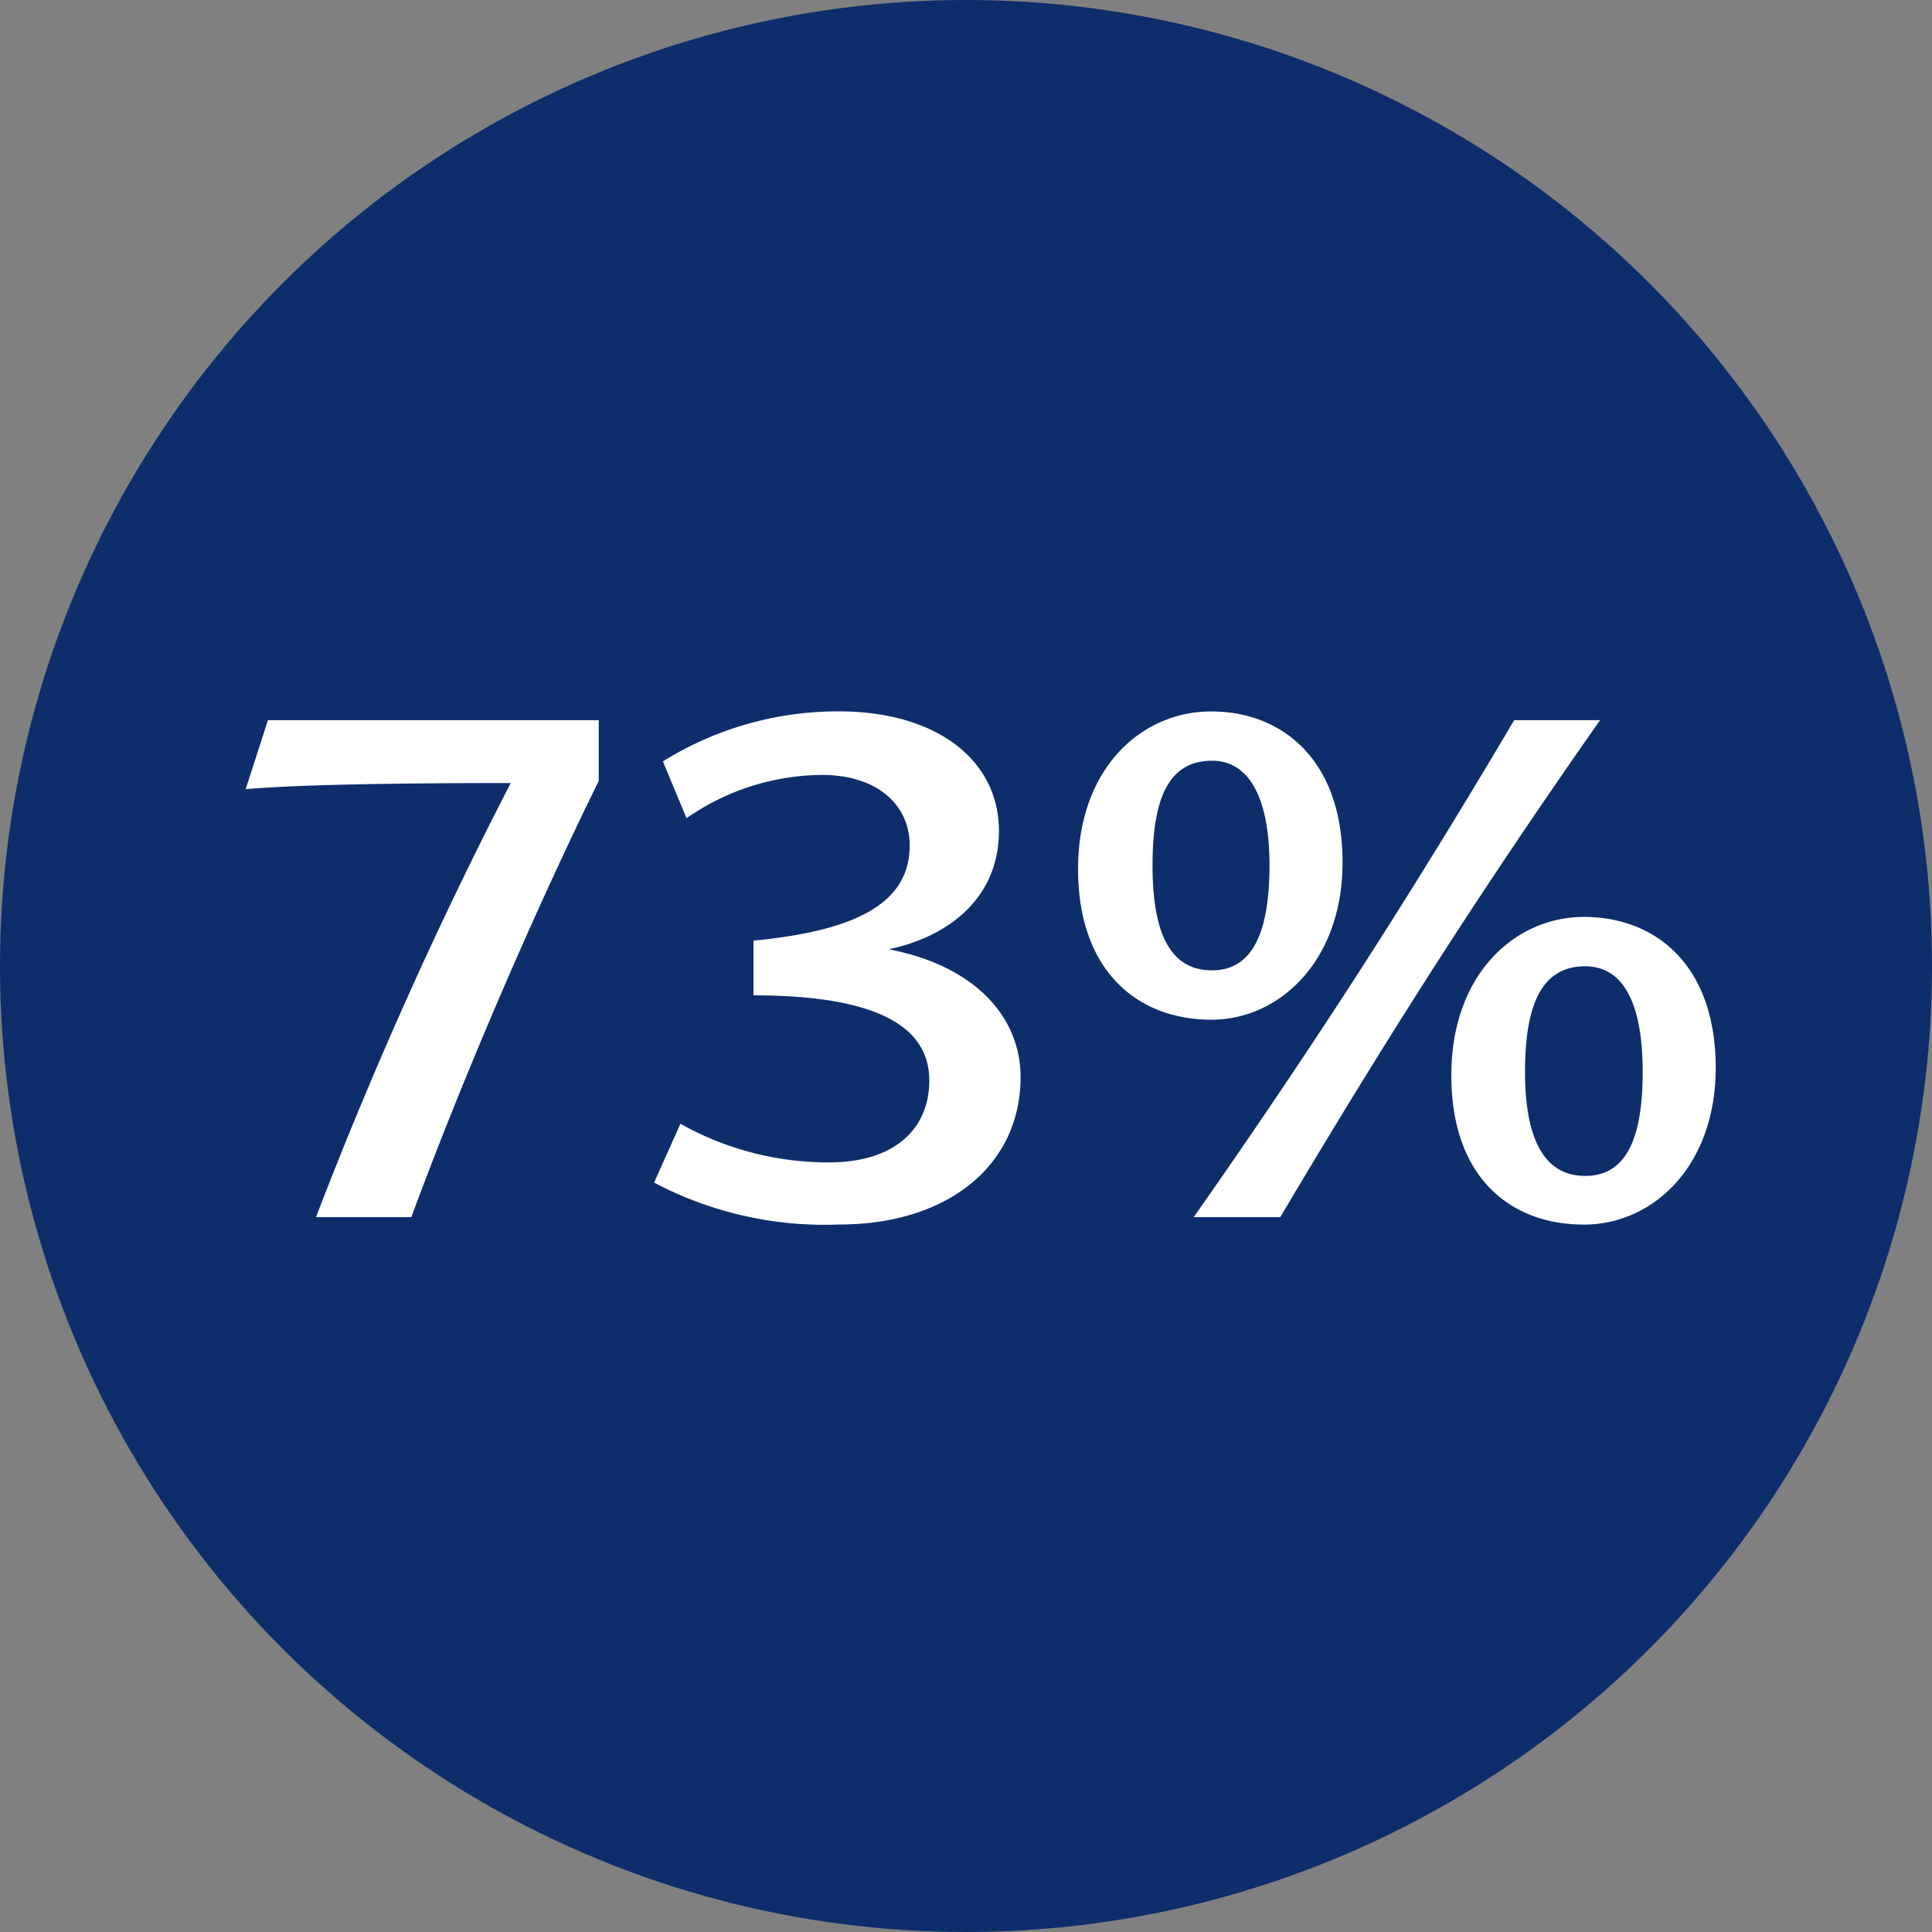
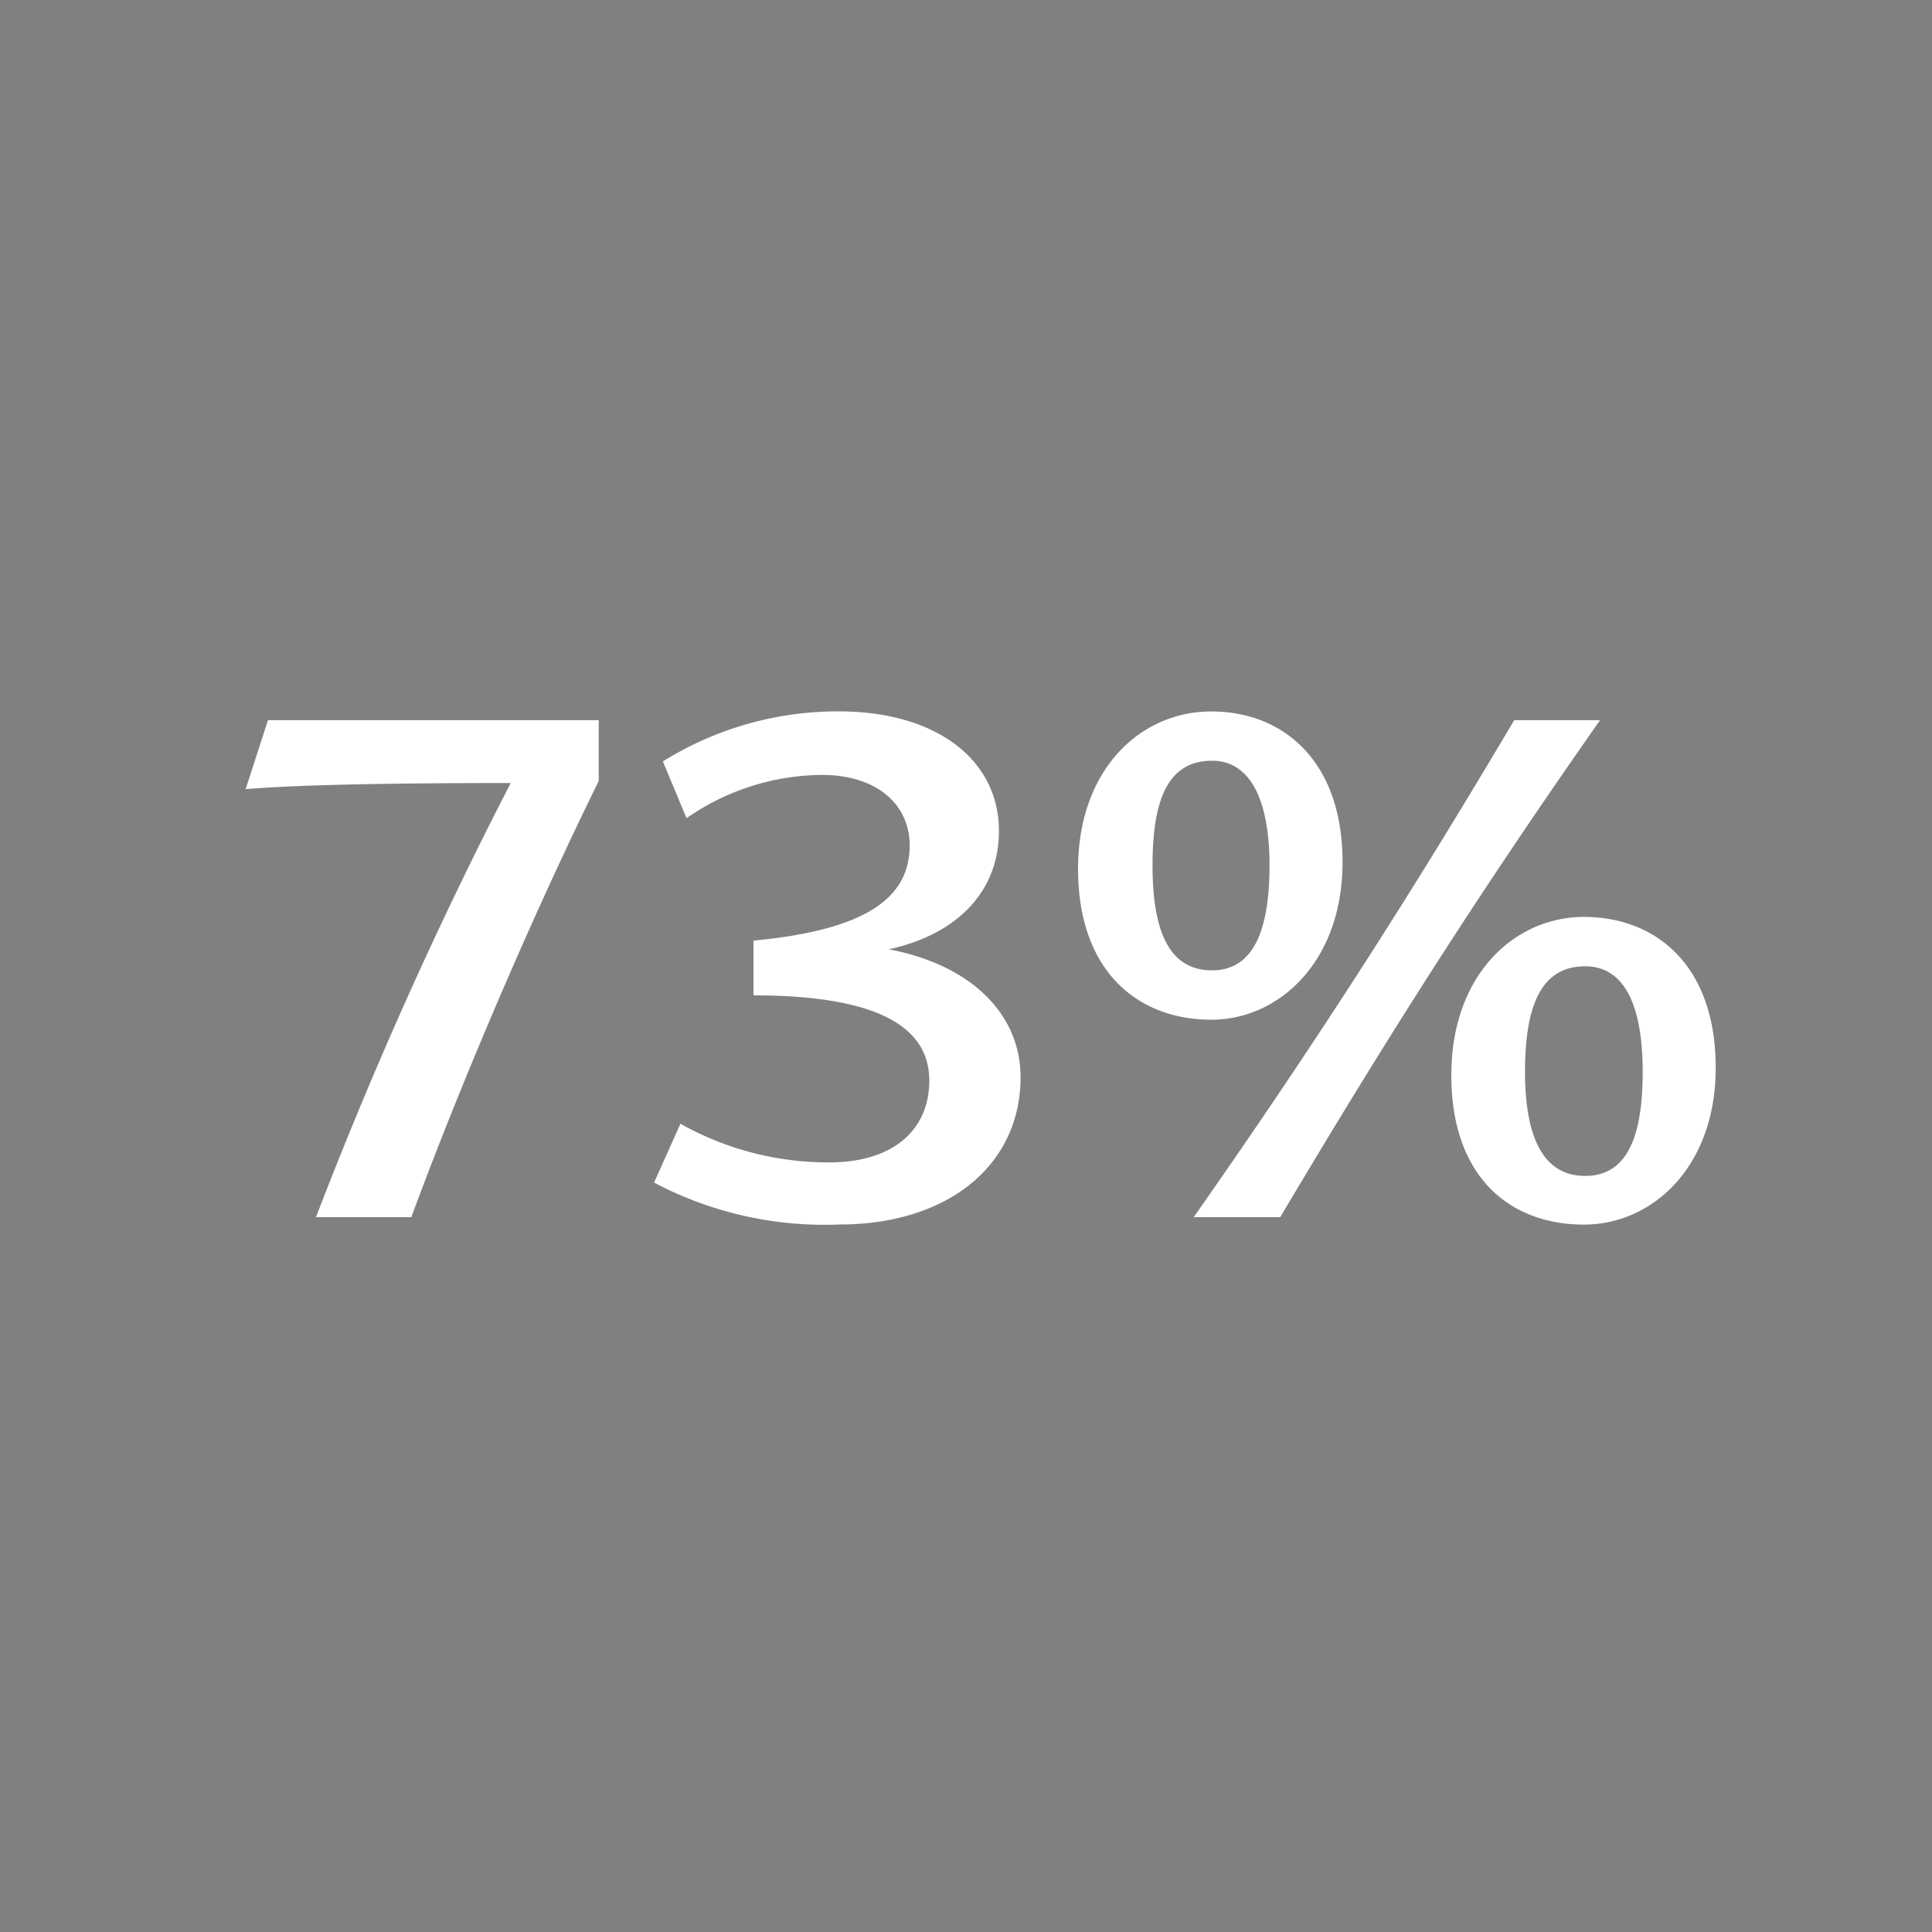
<svg xmlns="http://www.w3.org/2000/svg" width="100" height="100" viewBox="0 0 100 100">
  <rect x="0" y="0" width="100" height="100" fill="#808080" stroke="none" />
  <g id="hvl_oelbalsam_73prozent" transform="translate(-362 -682)">
-     <circle id="Ellipse_60" data-name="Ellipse 60" cx="50" cy="50" r="50" transform="translate(362 682)" fill="#0d2e6b" />
    <path id="Pfad_69" data-name="Pfad 69" d="M5.355,34H10.29c2.66-7.21,6.37-15.82,9.7-22.575V8.275H2.87l-1.155,3.57c2.94-.245,8.155-.315,13.72-.315A224.025,224.025,0,0,0,5.355,34ZM32.41,7.82a17.142,17.142,0,0,0-9.1,2.59l1.225,2.94a12.4,12.4,0,0,1,7-2.24c2.94,0,4.55,1.61,4.55,3.64,0,2.66-2.135,4.375-8.085,4.935V22.52c6.65,0,9.1,1.75,9.1,4.41,0,2.485-1.785,4.235-5.18,4.235a15.6,15.6,0,0,1-7.7-2l-1.365,3.045a18.882,18.882,0,0,0,9.59,2.17c5.635,0,9.38-3.08,9.38-7.63,0-3.15-2.415-5.775-6.825-6.615,3.43-.735,5.705-2.905,5.705-6.125C40.705,10.34,37.485,7.82,32.41,7.82Zm34.965.455C62.3,16.85,57.365,24.62,50.785,34h4.48C60.935,24.445,65.73,16.955,71.82,8.275ZM70.98,18.46c-3.57,0-6.86,2.975-6.86,8.19,0,5.32,3.08,7.735,6.86,7.735,3.57,0,6.825-3.01,6.825-8.12C77.805,20.98,74.725,18.46,70.98,18.46ZM44.8,15.975c0,5.285,3.08,7.805,6.9,7.805,3.5,0,6.79-3.01,6.79-8.155,0-5.285-3.115-7.8-6.79-7.8C48.055,7.82,44.8,10.795,44.8,15.975Zm23.135,10.5c0-3.5.875-5.46,3.115-5.46,1.995,0,2.975,1.96,2.975,5.46,0,3.43-.84,5.39-2.975,5.39C68.88,31.865,67.935,29.87,67.935,26.475Zm-16.2-5.25c-2.205,0-3.08-1.995-3.08-5.425s.805-5.425,3.08-5.425c1.96,0,2.975,1.995,2.975,5.425C54.705,19.265,53.83,21.225,51.73,21.225Z" transform="translate(373 711)" fill="#fff" />
  </g>
</svg>